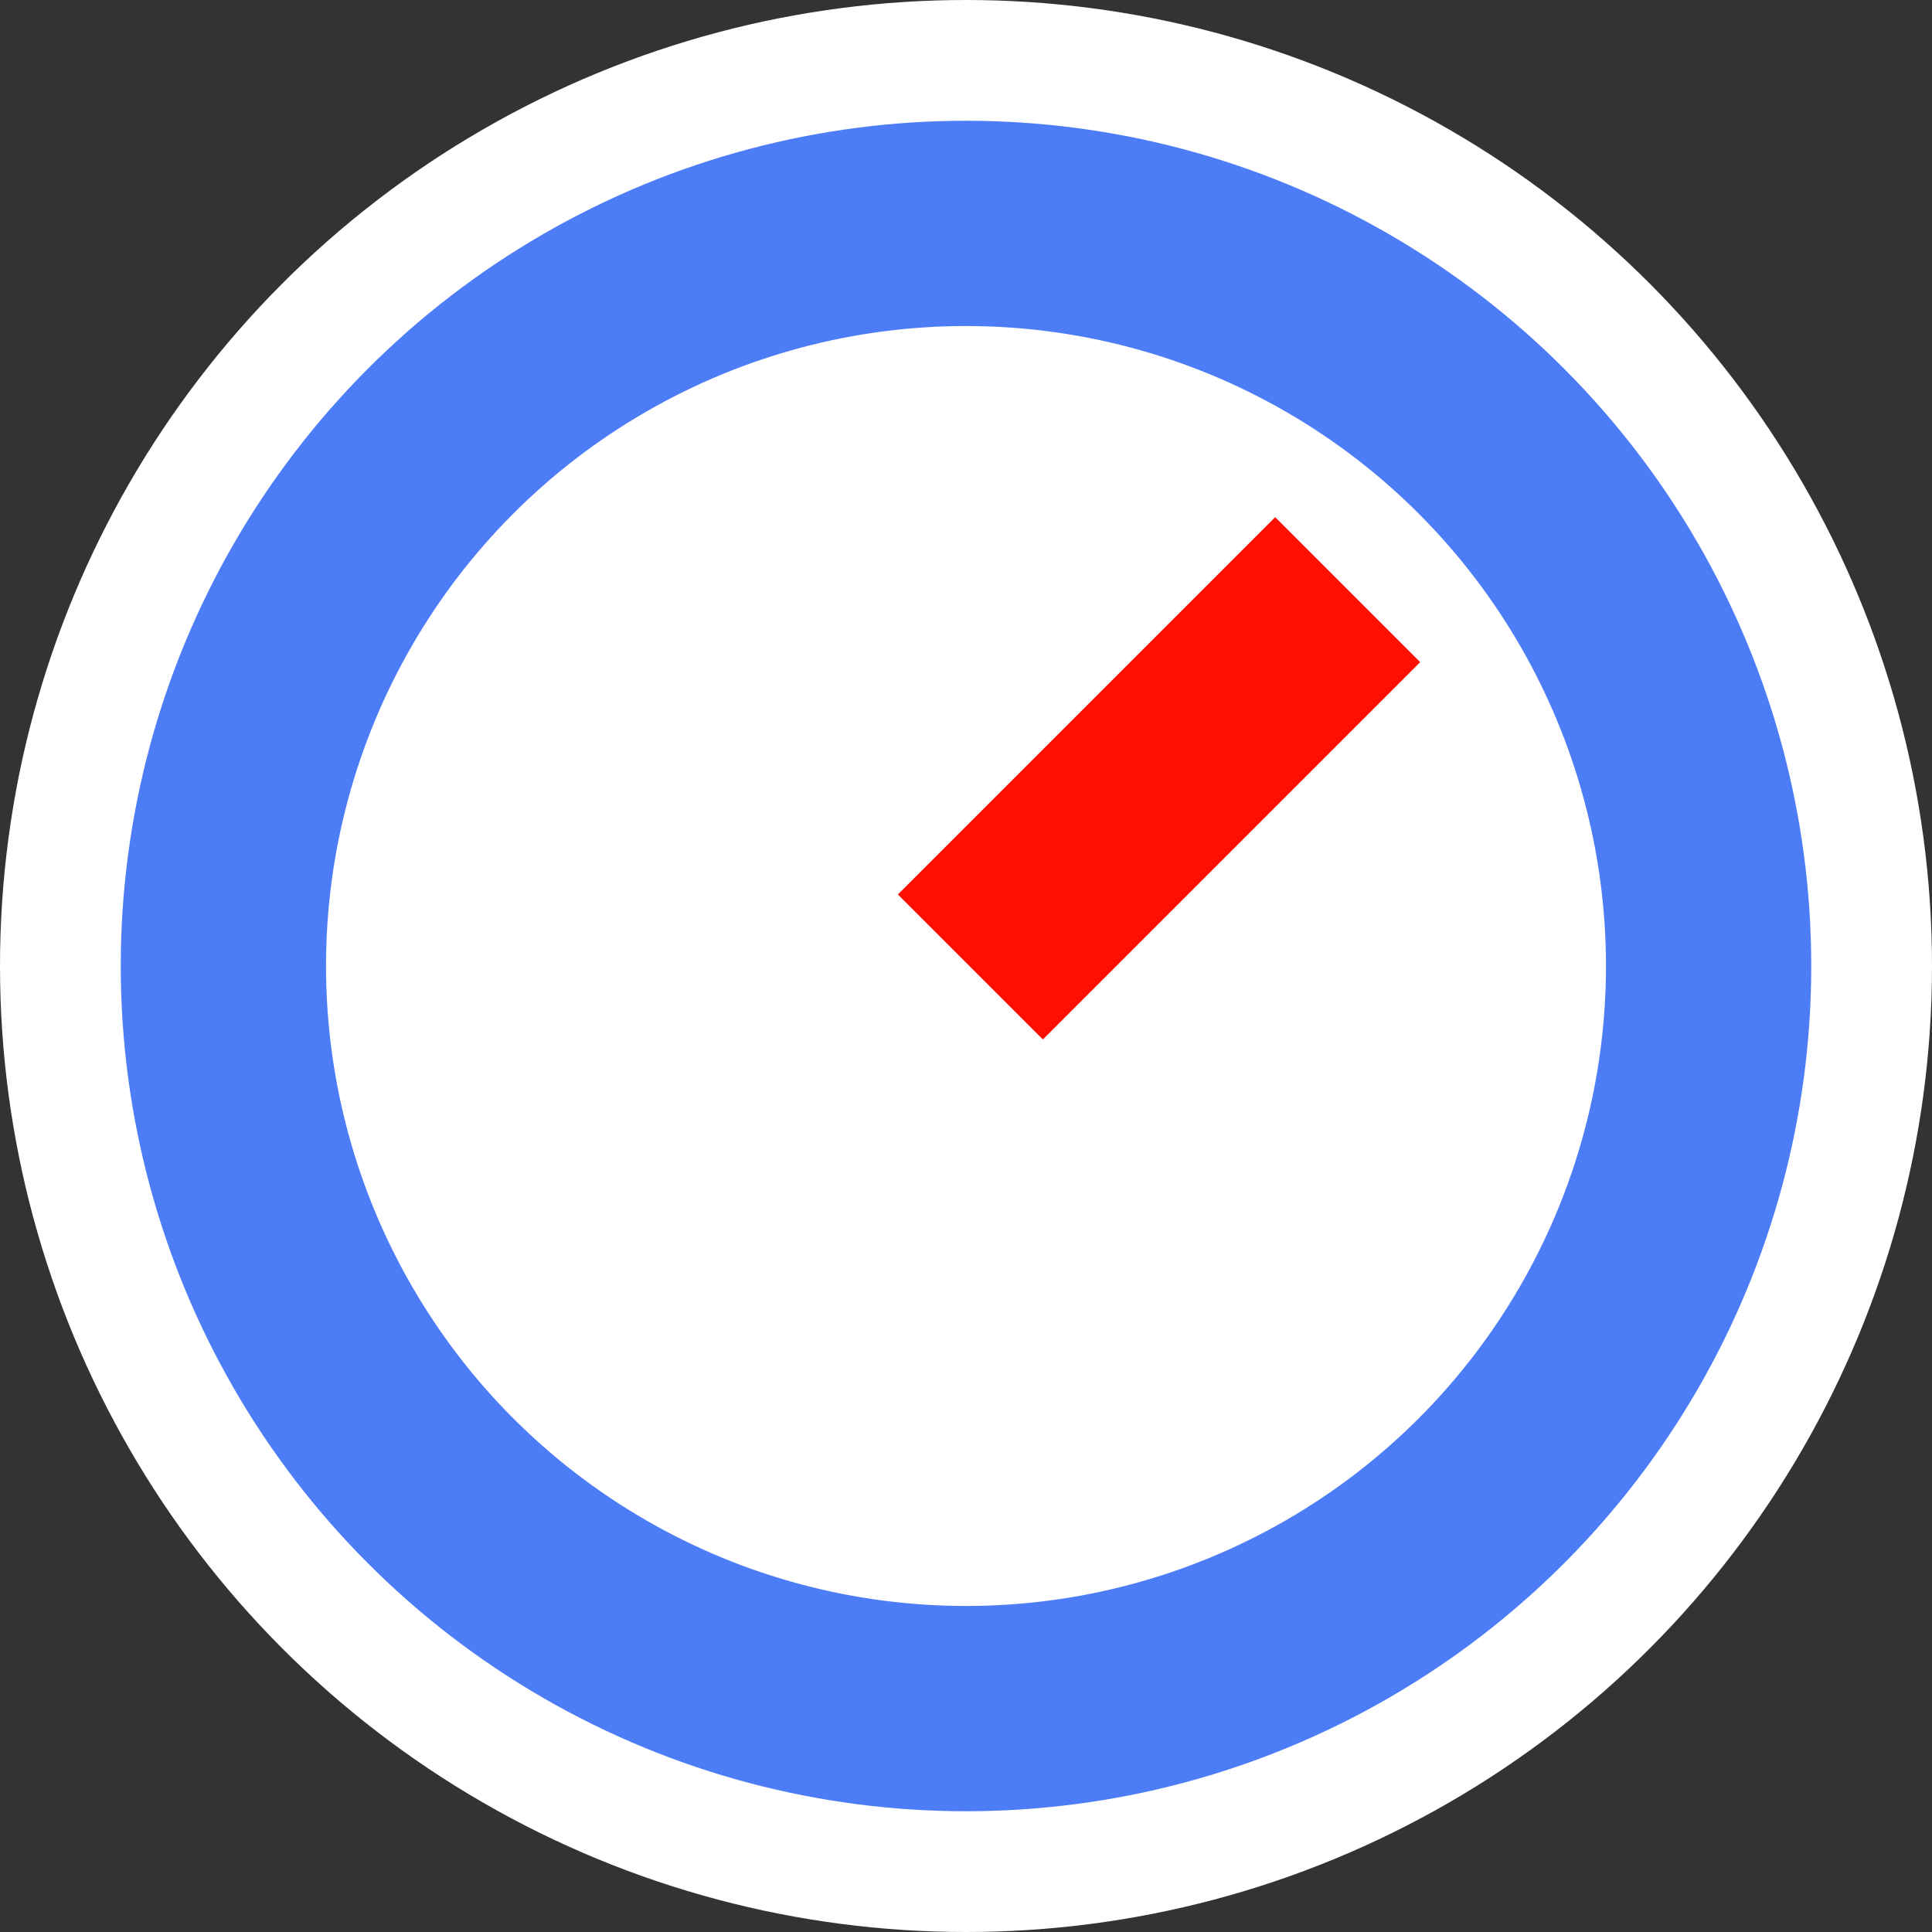
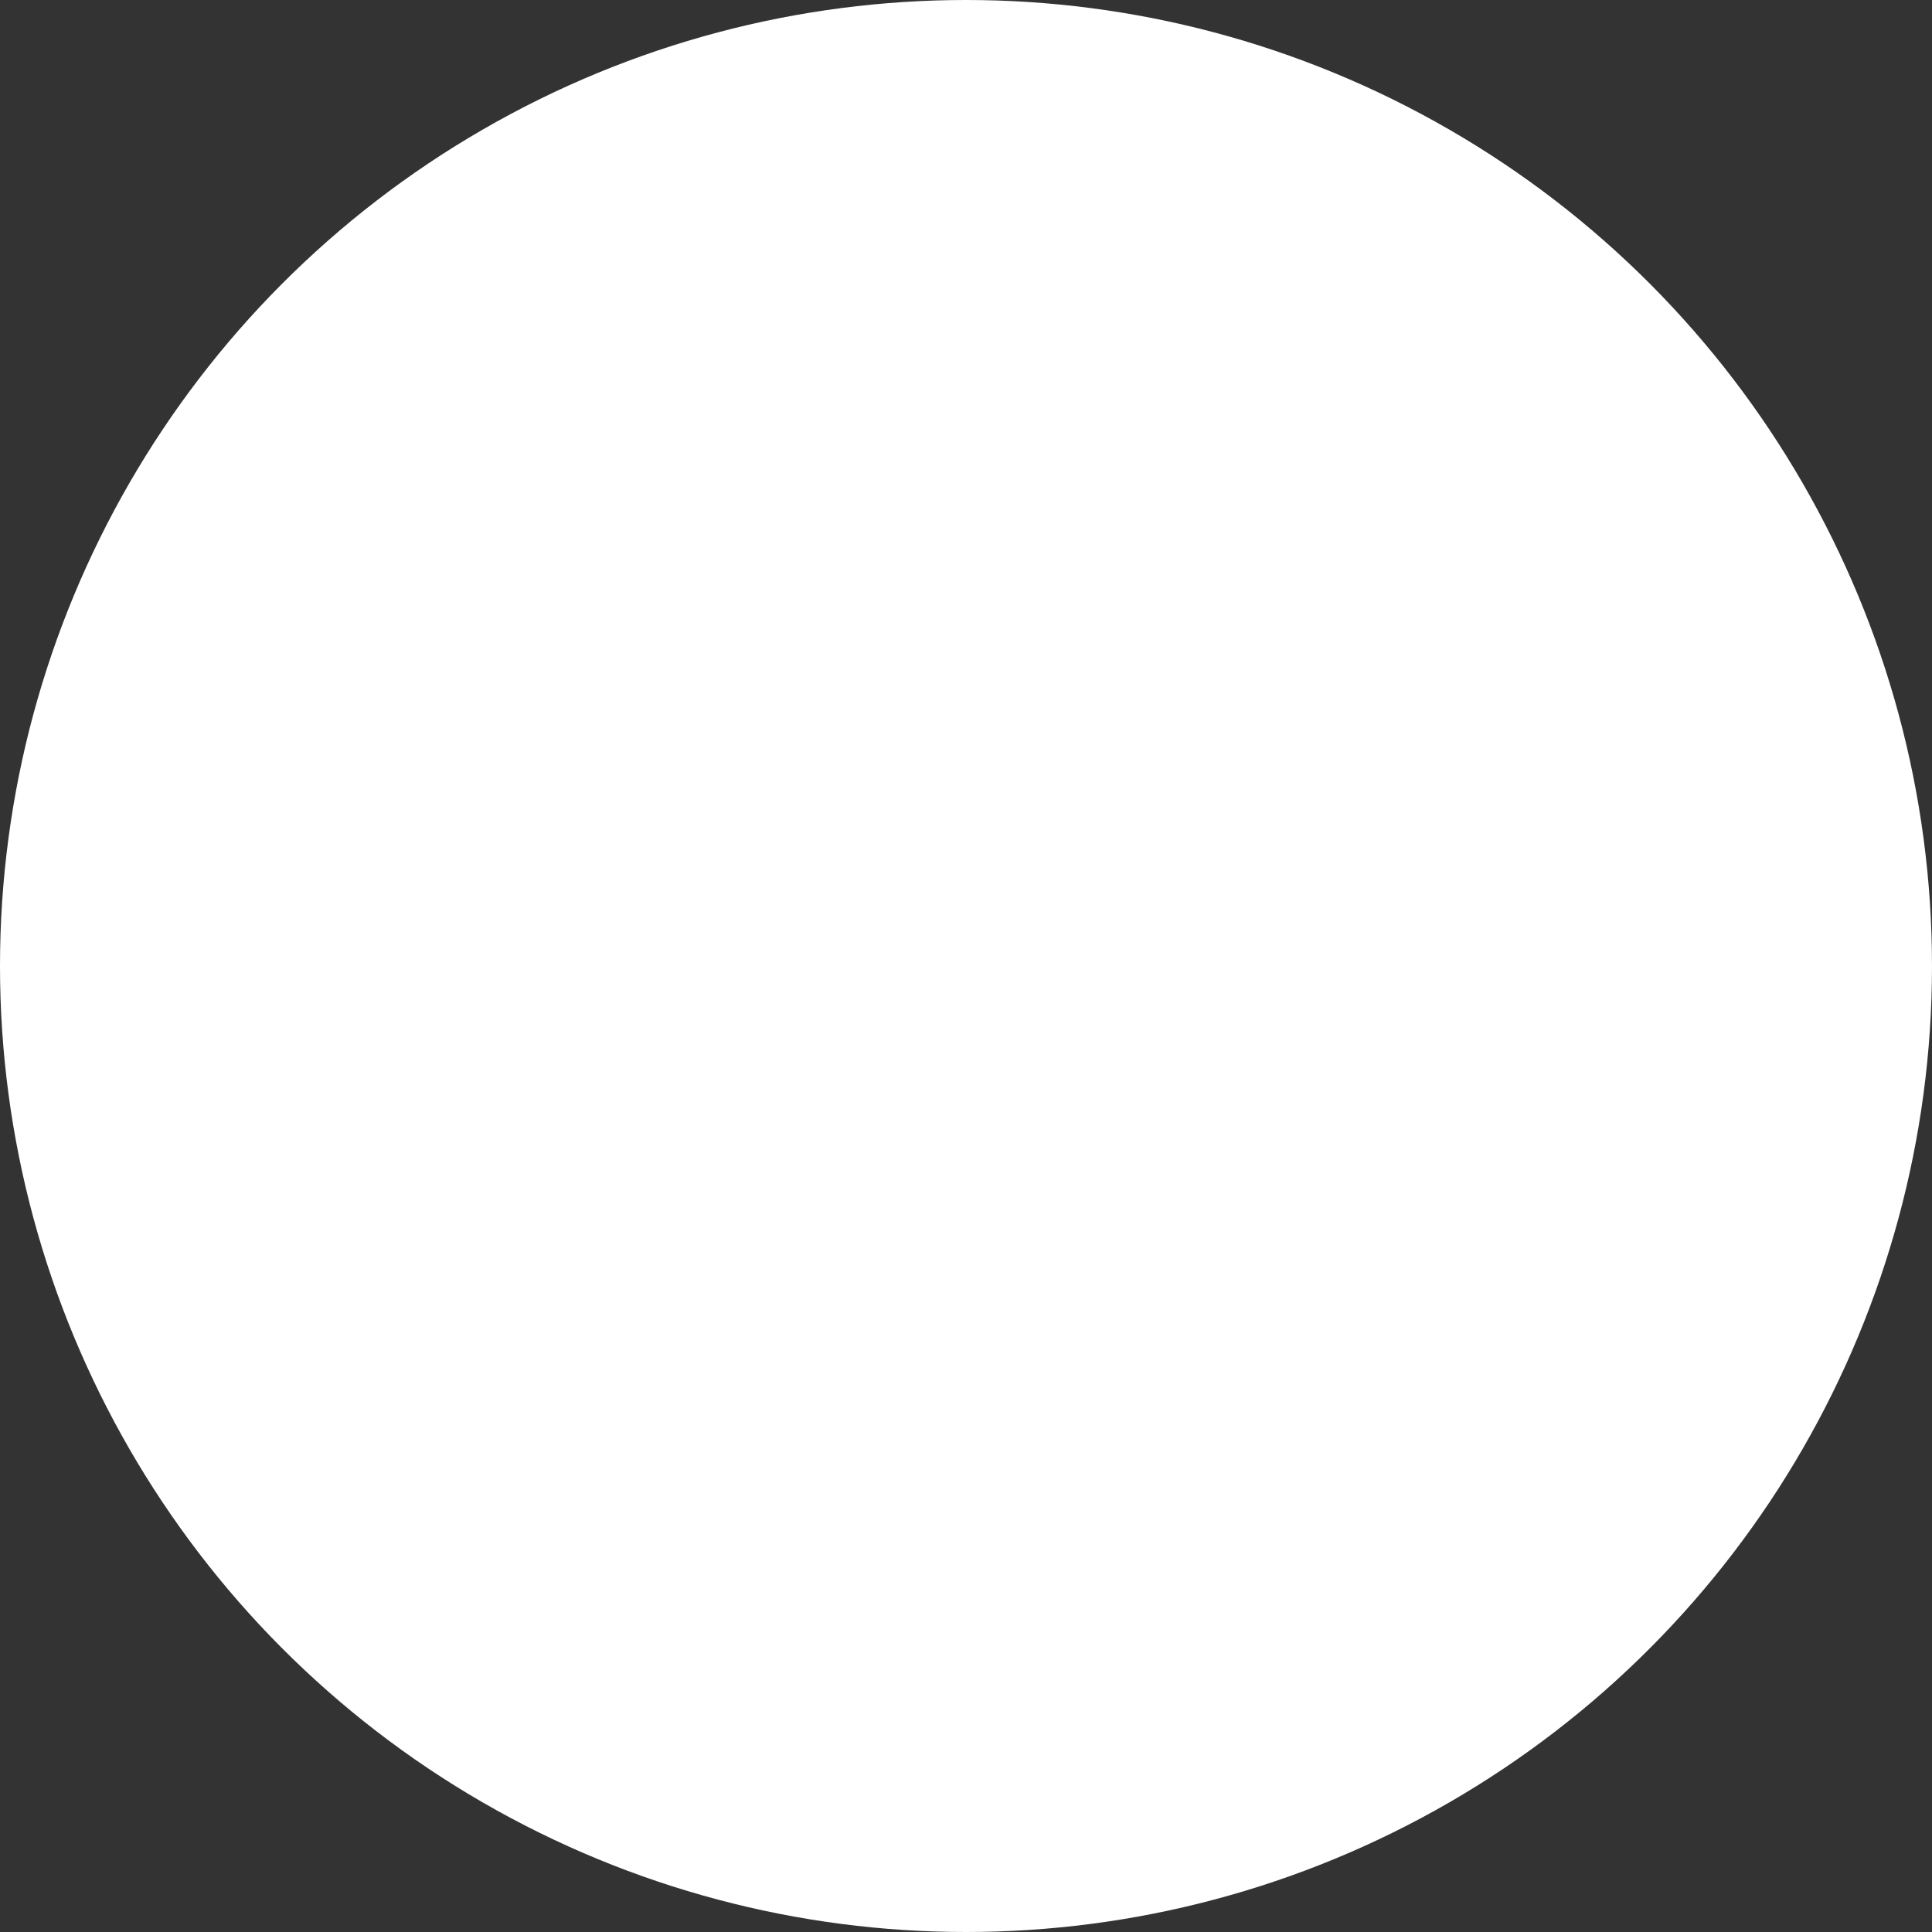
<svg xmlns="http://www.w3.org/2000/svg" width="40" height="40" viewBox="0 0 40 40" fill="none">
  <rect x="0" y="0" width="40" height="40" fill="#333333" stroke="none" />
  <circle cx="20" cy="20" r="20" fill="white" />
-   <rect x="18.59" y="18.519" width="11.047" height="4.245" transform="rotate(-45 18.59 18.519)" fill="#FF0F00" />
-   <circle cx="20" cy="20" r="15.375" stroke="#4D7CF7" stroke-width="4.25" />
</svg>